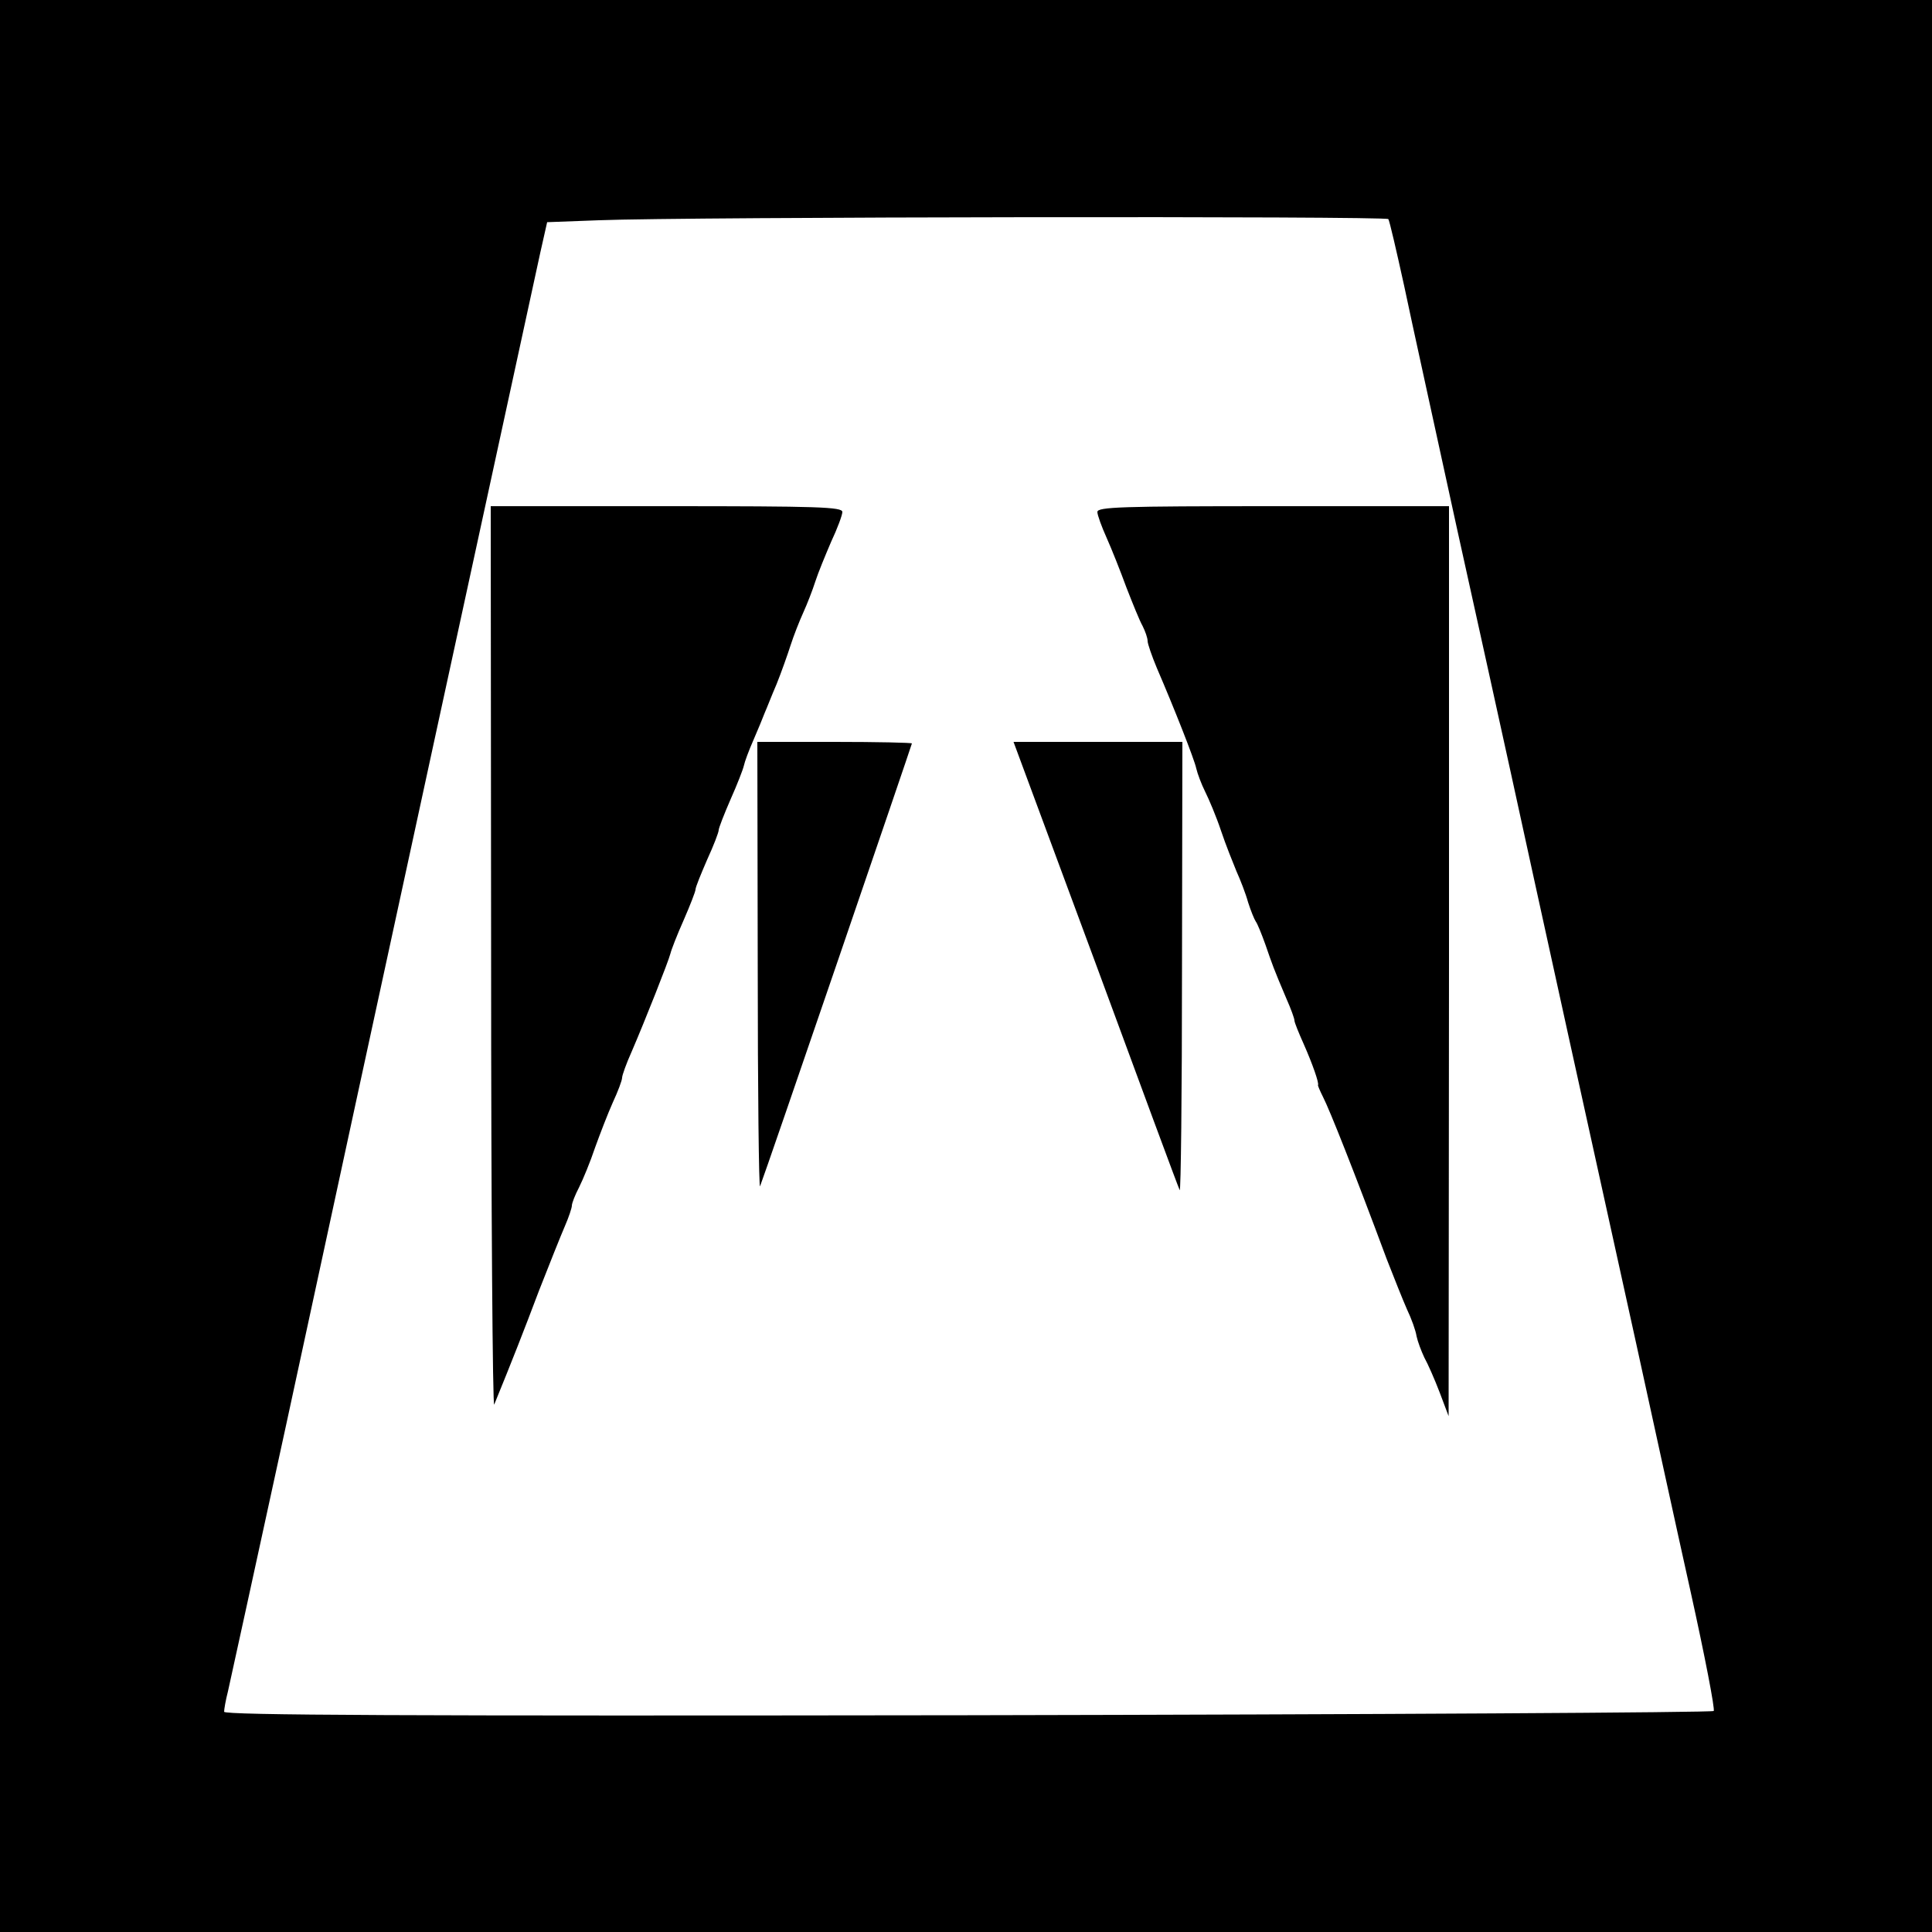
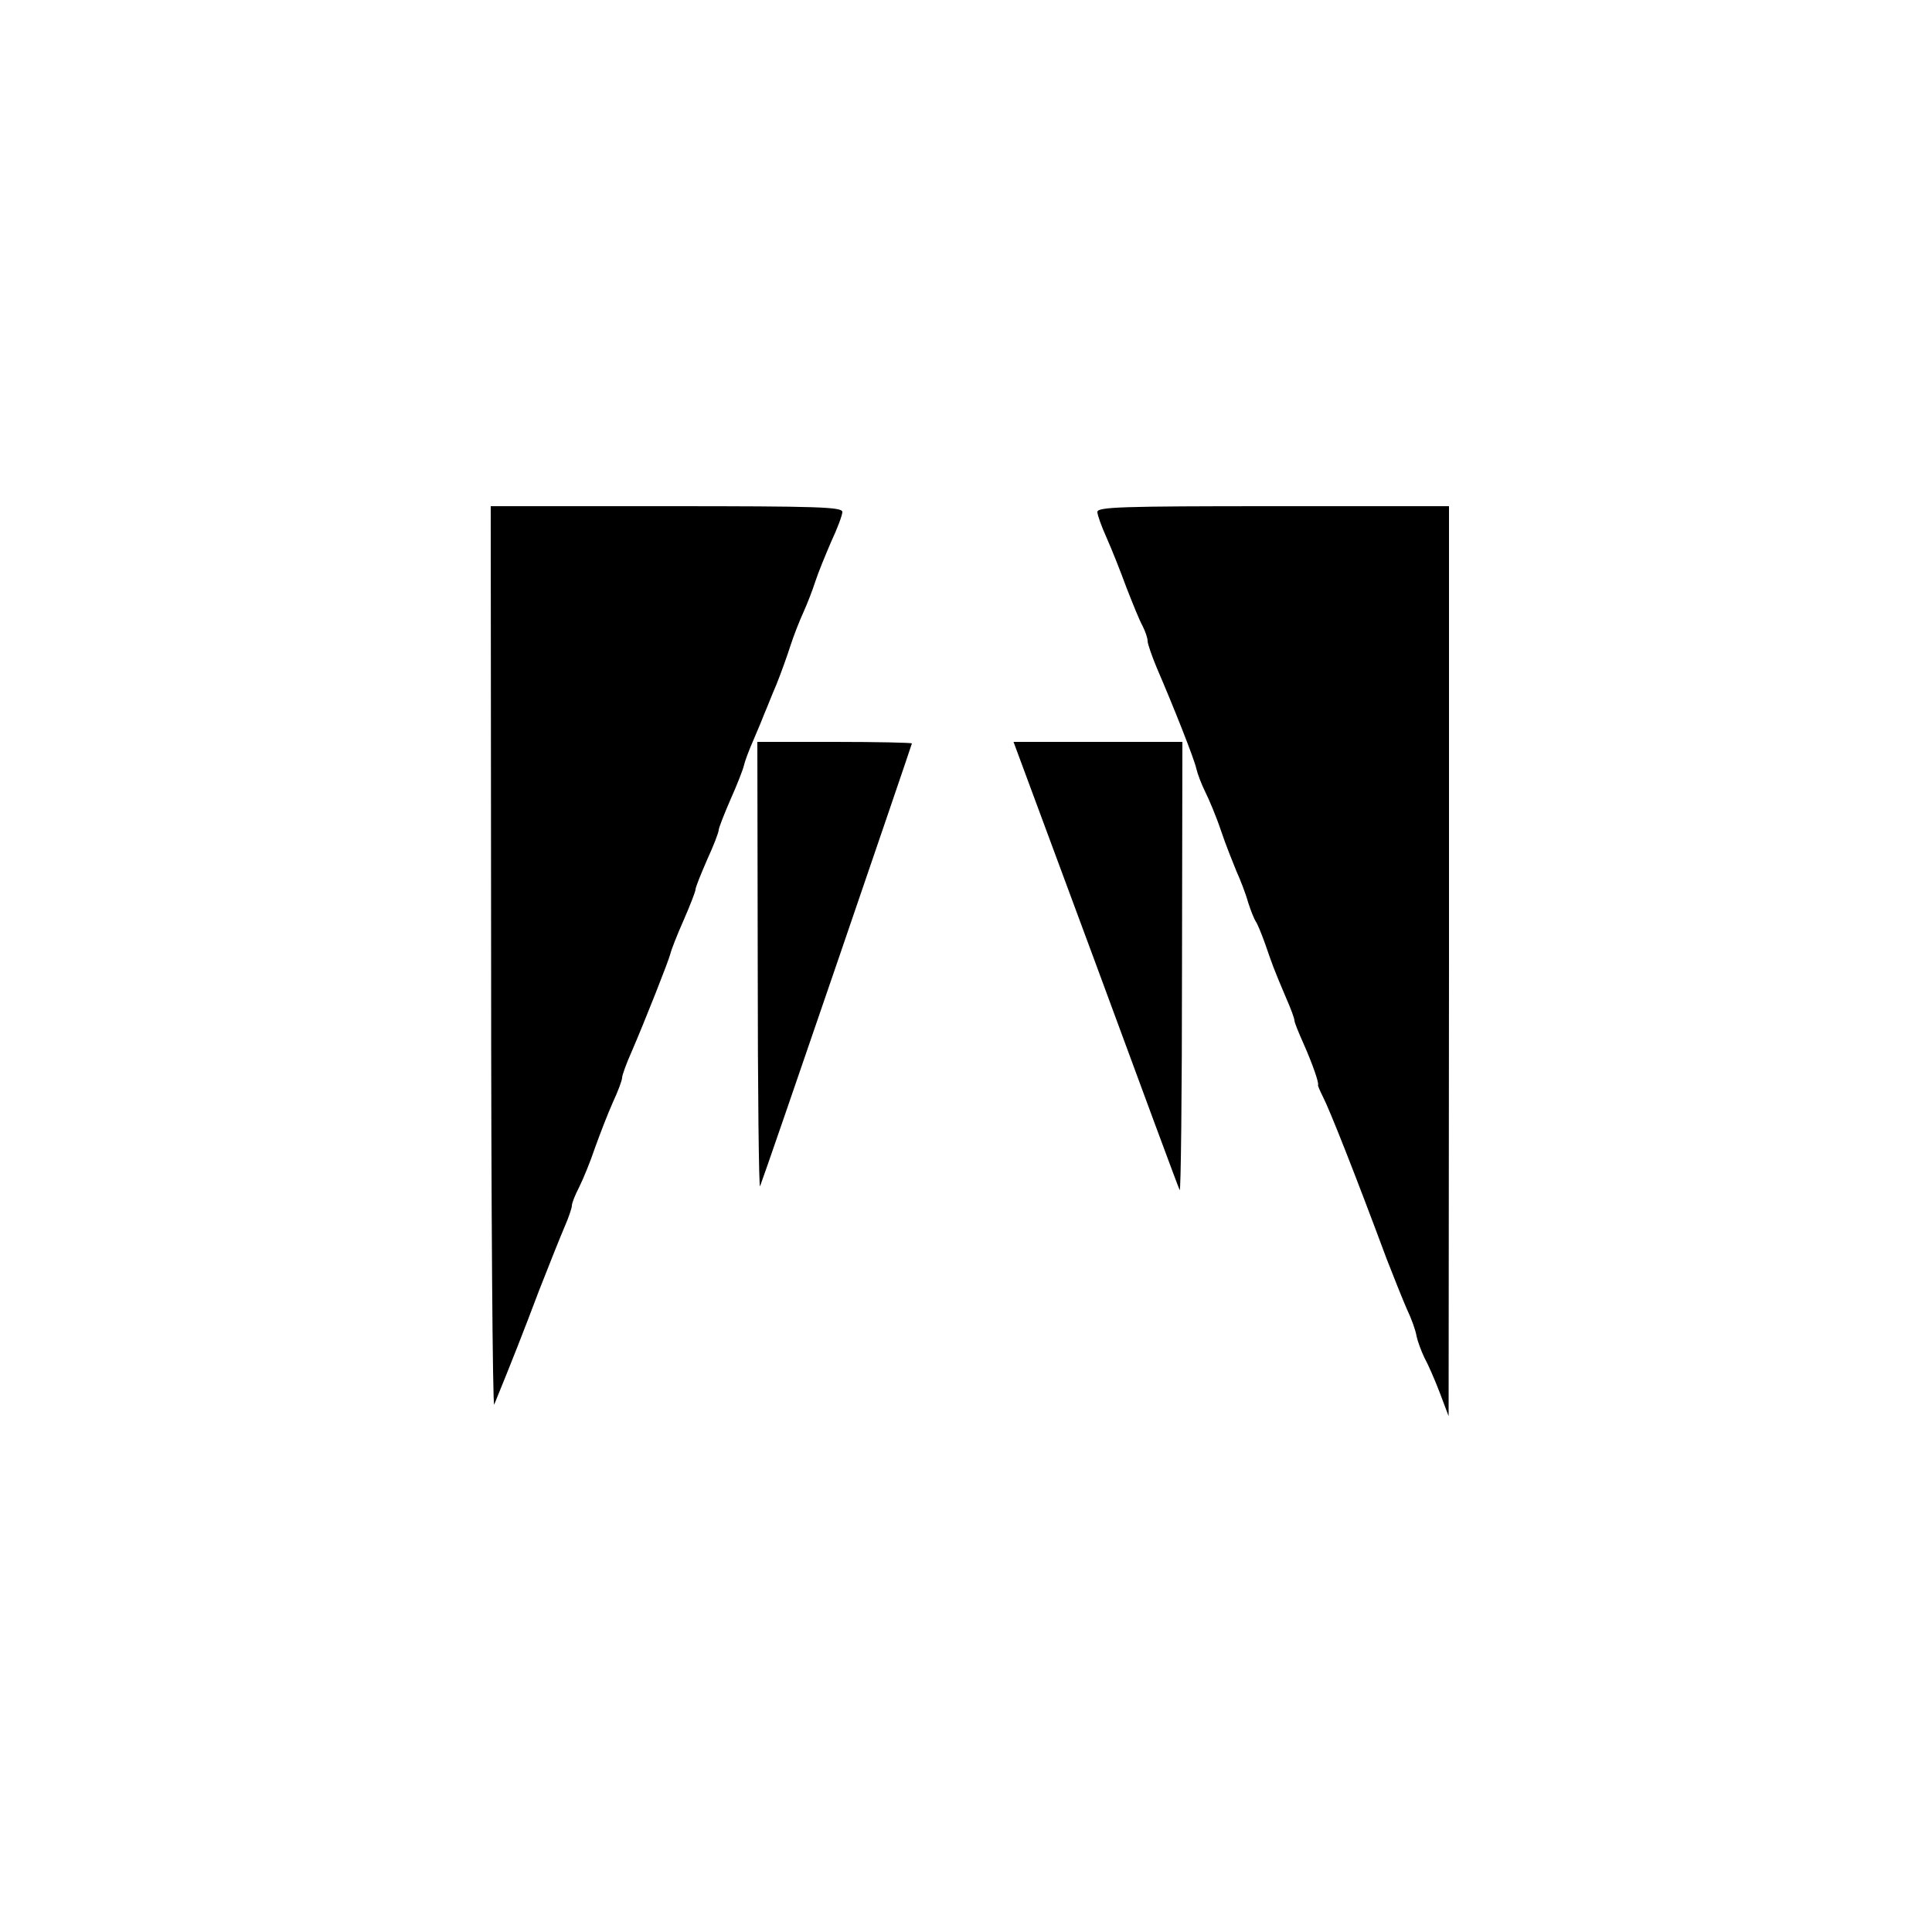
<svg xmlns="http://www.w3.org/2000/svg" version="1" width="666.667" height="666.667" viewBox="0 0 500 500">
-   <path d="M0 250v250h500V0H0v250zM359.3 56.7c.3.4 2.1 8.2 4.1 17.3 1.9 9.1 8.1 37.2 13.6 62.5 5.6 25.3 11.9 53.9 14 63.5 5.3 24.4 23.4 106.8 32.4 147.5 4.1 18.7 10.4 47.7 14.1 64.3 3.7 16.7 6.4 30.7 6 31-.4.4-87.3.9-193.1 1.1-145.3.2-192.4 0-192.4-.9 0-.6.4-3 1-5.3.5-2.3 7.3-33.2 15-68.7 19.6-90.9 63.7-293.9 65.8-303.5l1.8-8L155 57c22.9-.9 203.8-1.1 204.3-.3z" />
  <path d="M127.1 248.2c0 64.5.4 116.4.8 115.3 4.7-11.5 7.6-18.9 11.6-29.5 2.7-6.9 5.7-14.4 6.7-16.7 1-2.3 1.8-4.7 1.8-5.3 0-.6.8-2.7 1.9-4.8 1-2 2.9-6.6 4.1-10.2 1.3-3.6 3.3-8.8 4.6-11.7 1.3-2.8 2.4-5.7 2.4-6.4 0-.6 1.1-3.7 2.5-6.8 3.4-7.9 9.5-23.3 10-25.3.2-.9 1.7-4.8 3.4-8.6 1.7-3.9 3.1-7.5 3.1-8 0-.6 1.4-4 3-7.7 1.7-3.7 3-7.1 3-7.7 0-.5 1.4-4.1 3.1-8 1.7-3.8 3.2-7.7 3.4-8.6.2-1 1.3-4 2.5-6.7 1.2-2.8 2.5-5.9 2.9-7 .5-1.1 1.8-4.5 3.1-7.5 1.2-3 2.8-7.5 3.6-10 .8-2.5 2.3-6.3 3.3-8.5s2.4-5.8 3.1-8c.7-2.2 2.6-6.8 4.1-10.3 1.6-3.4 2.9-6.9 2.9-7.7 0-1.3-6.1-1.5-45.5-1.5H127l.1 117.2zM284 132.5c0 .8 1.1 3.8 2.4 6.7 1.3 2.9 3.6 8.7 5.1 12.8 1.6 4.1 3.4 8.6 4.2 10 .7 1.4 1.3 3.1 1.3 3.9 0 .7 1.1 3.9 2.4 7 4.4 10.2 9.7 23.6 10.2 26 .3 1.3 1.3 4 2.3 6 1 2 2.9 6.5 4.1 10.1 1.2 3.6 3.1 8.3 4 10.5 1 2.2 2.4 5.8 3 8 .7 2.2 1.6 4.4 2 5 .4.5 1.5 3.2 2.5 6 1.8 5.2 2 5.9 5.4 13.9 1.2 2.7 2.1 5.2 2.1 5.7s1.1 3.2 2.4 6.1c2.3 5.2 4 10.1 3.7 10.6-.1.1.5 1.5 1.3 3.1 1.7 3.3 8.1 19.4 16.5 42 1.8 4.6 4.1 10.4 5.2 12.9 1.2 2.5 2.3 5.6 2.5 7 .3 1.4 1.2 3.8 2 5.5.9 1.6 2.7 5.7 4 9.1l2.3 6.1.1-117.8V131h-45.5c-39.4 0-45.5.2-45.5 1.5zM196.1 250.2c0 32.1.3 57.6.6 56.8 1.3-3.2 39.3-114.3 39.3-114.6 0-.2-9-.4-20-.4h-20l.1 58.2zM283.5 249.2c11.6 31.5 21.4 58 21.8 58.8.3.8.6-24.9.6-57.3l.1-58.7h-43.7l21.2 57.2z" />
</svg>